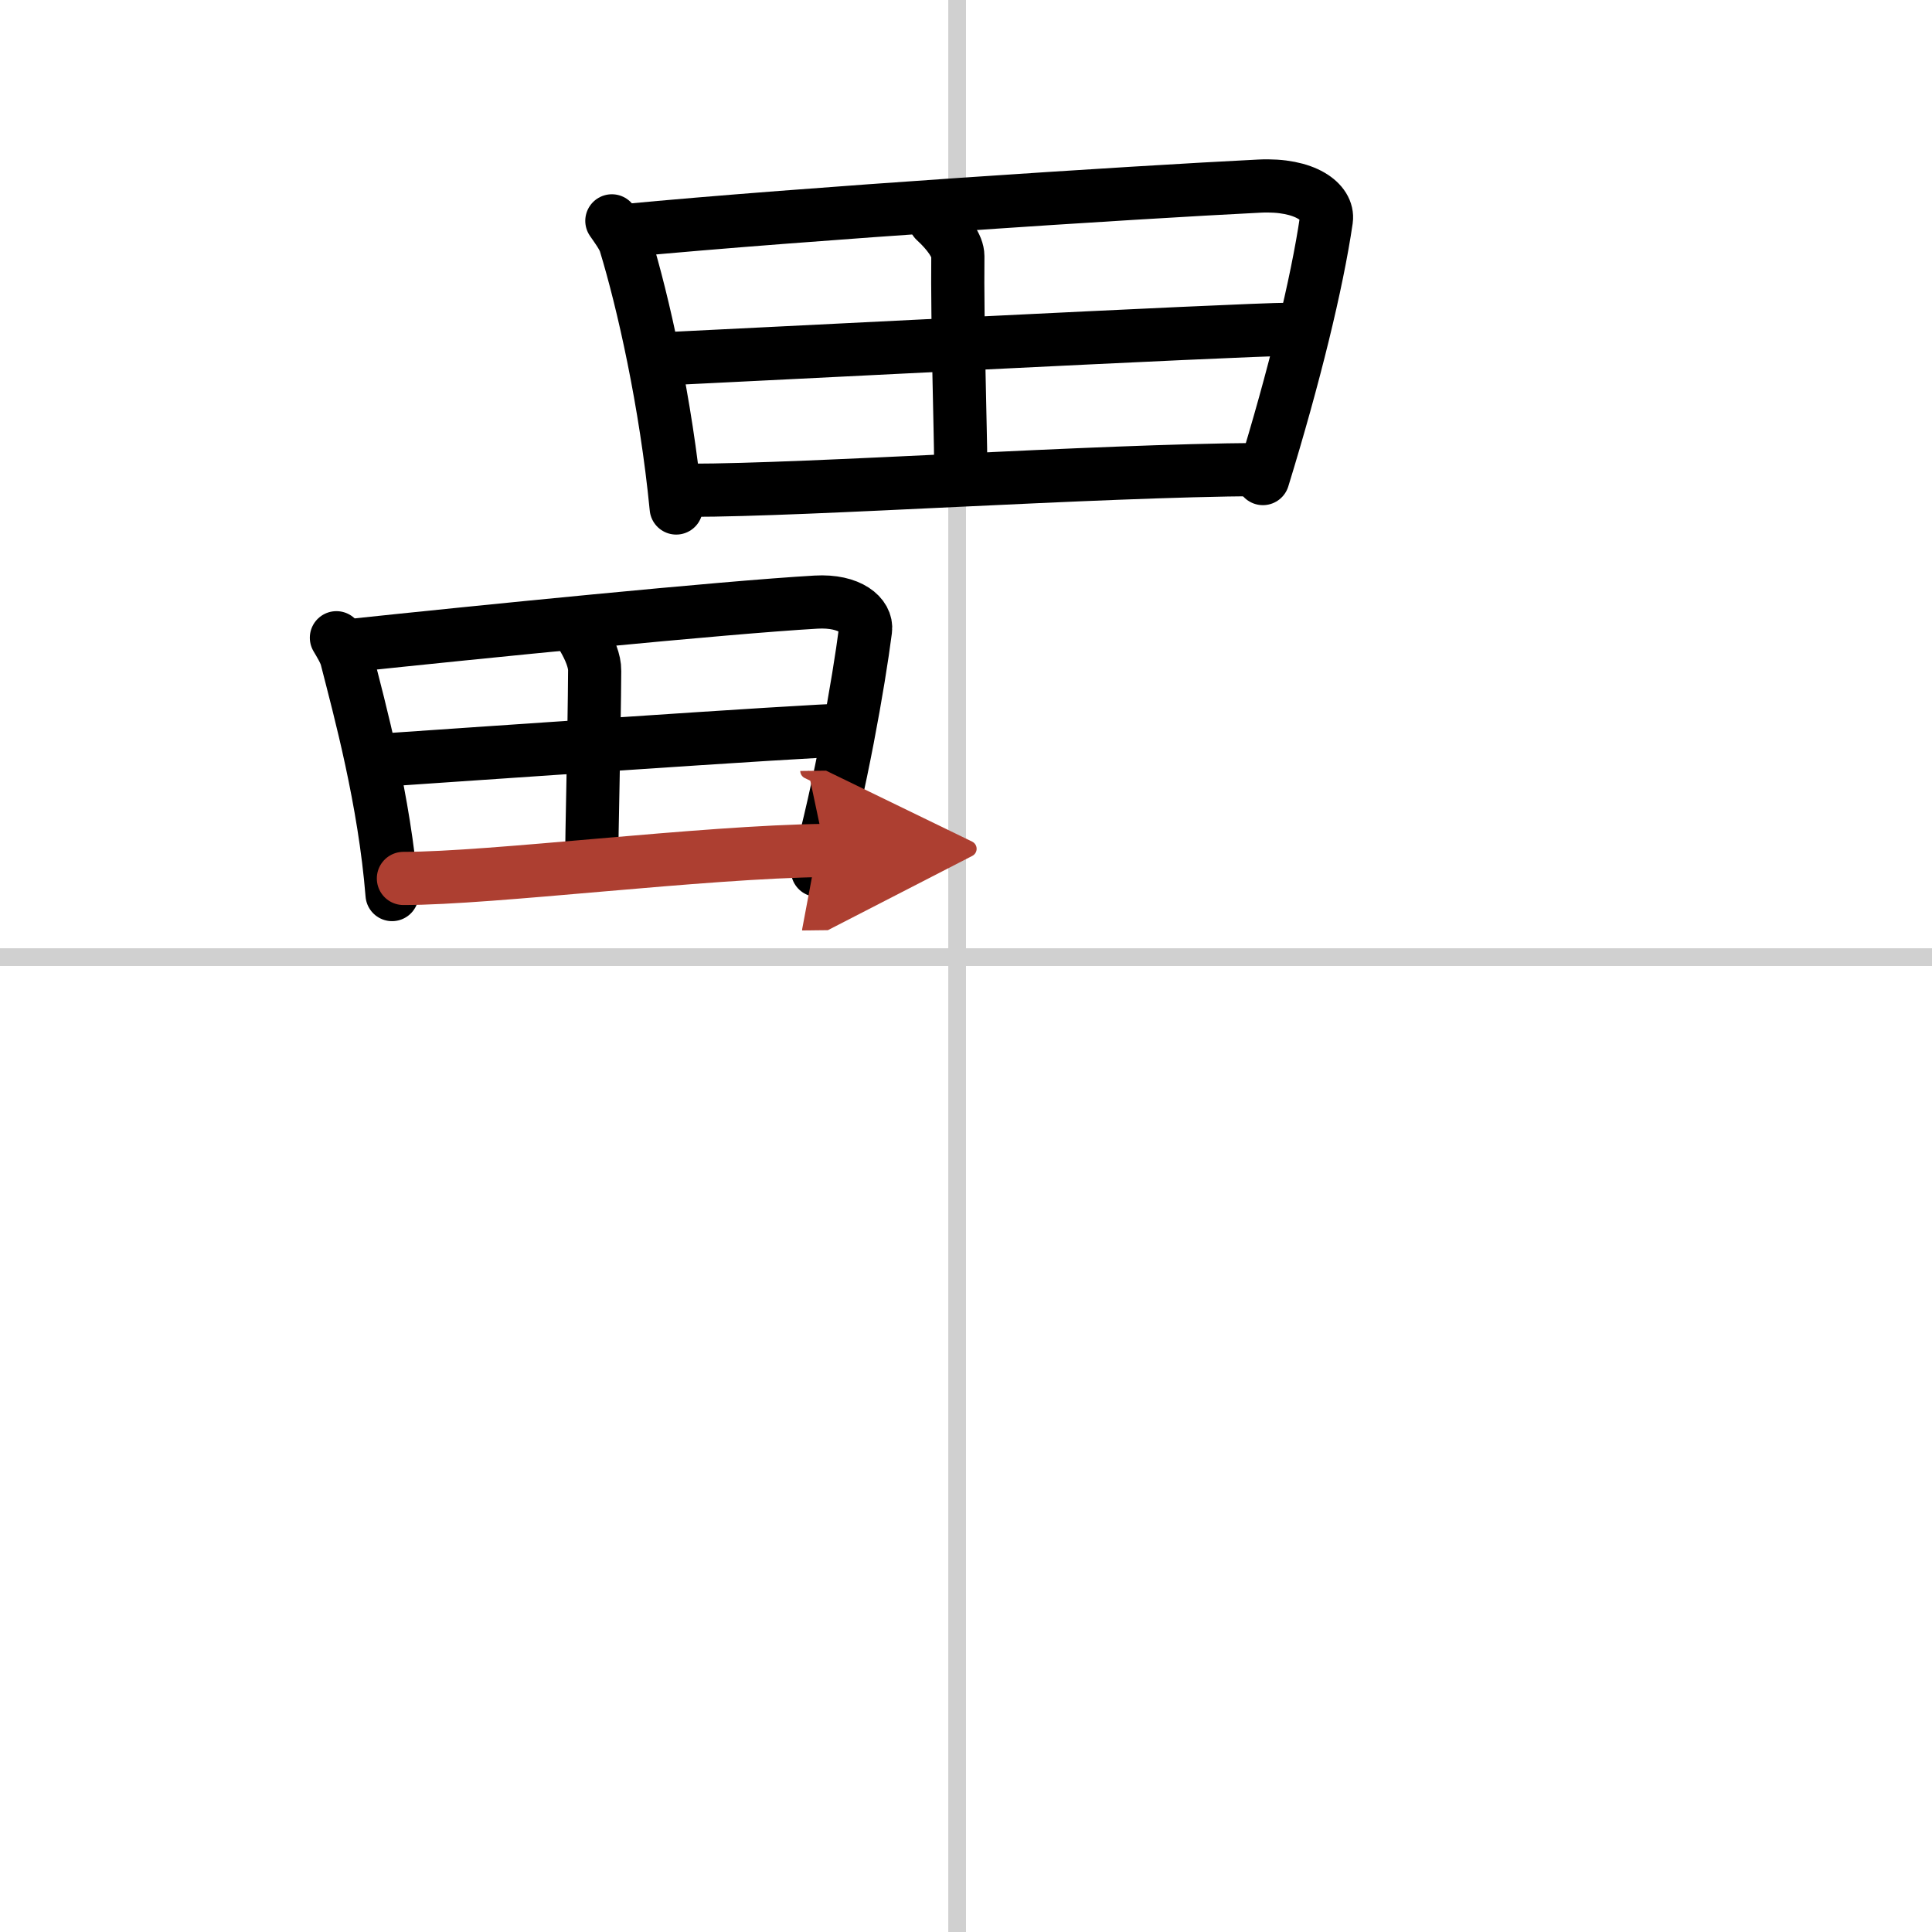
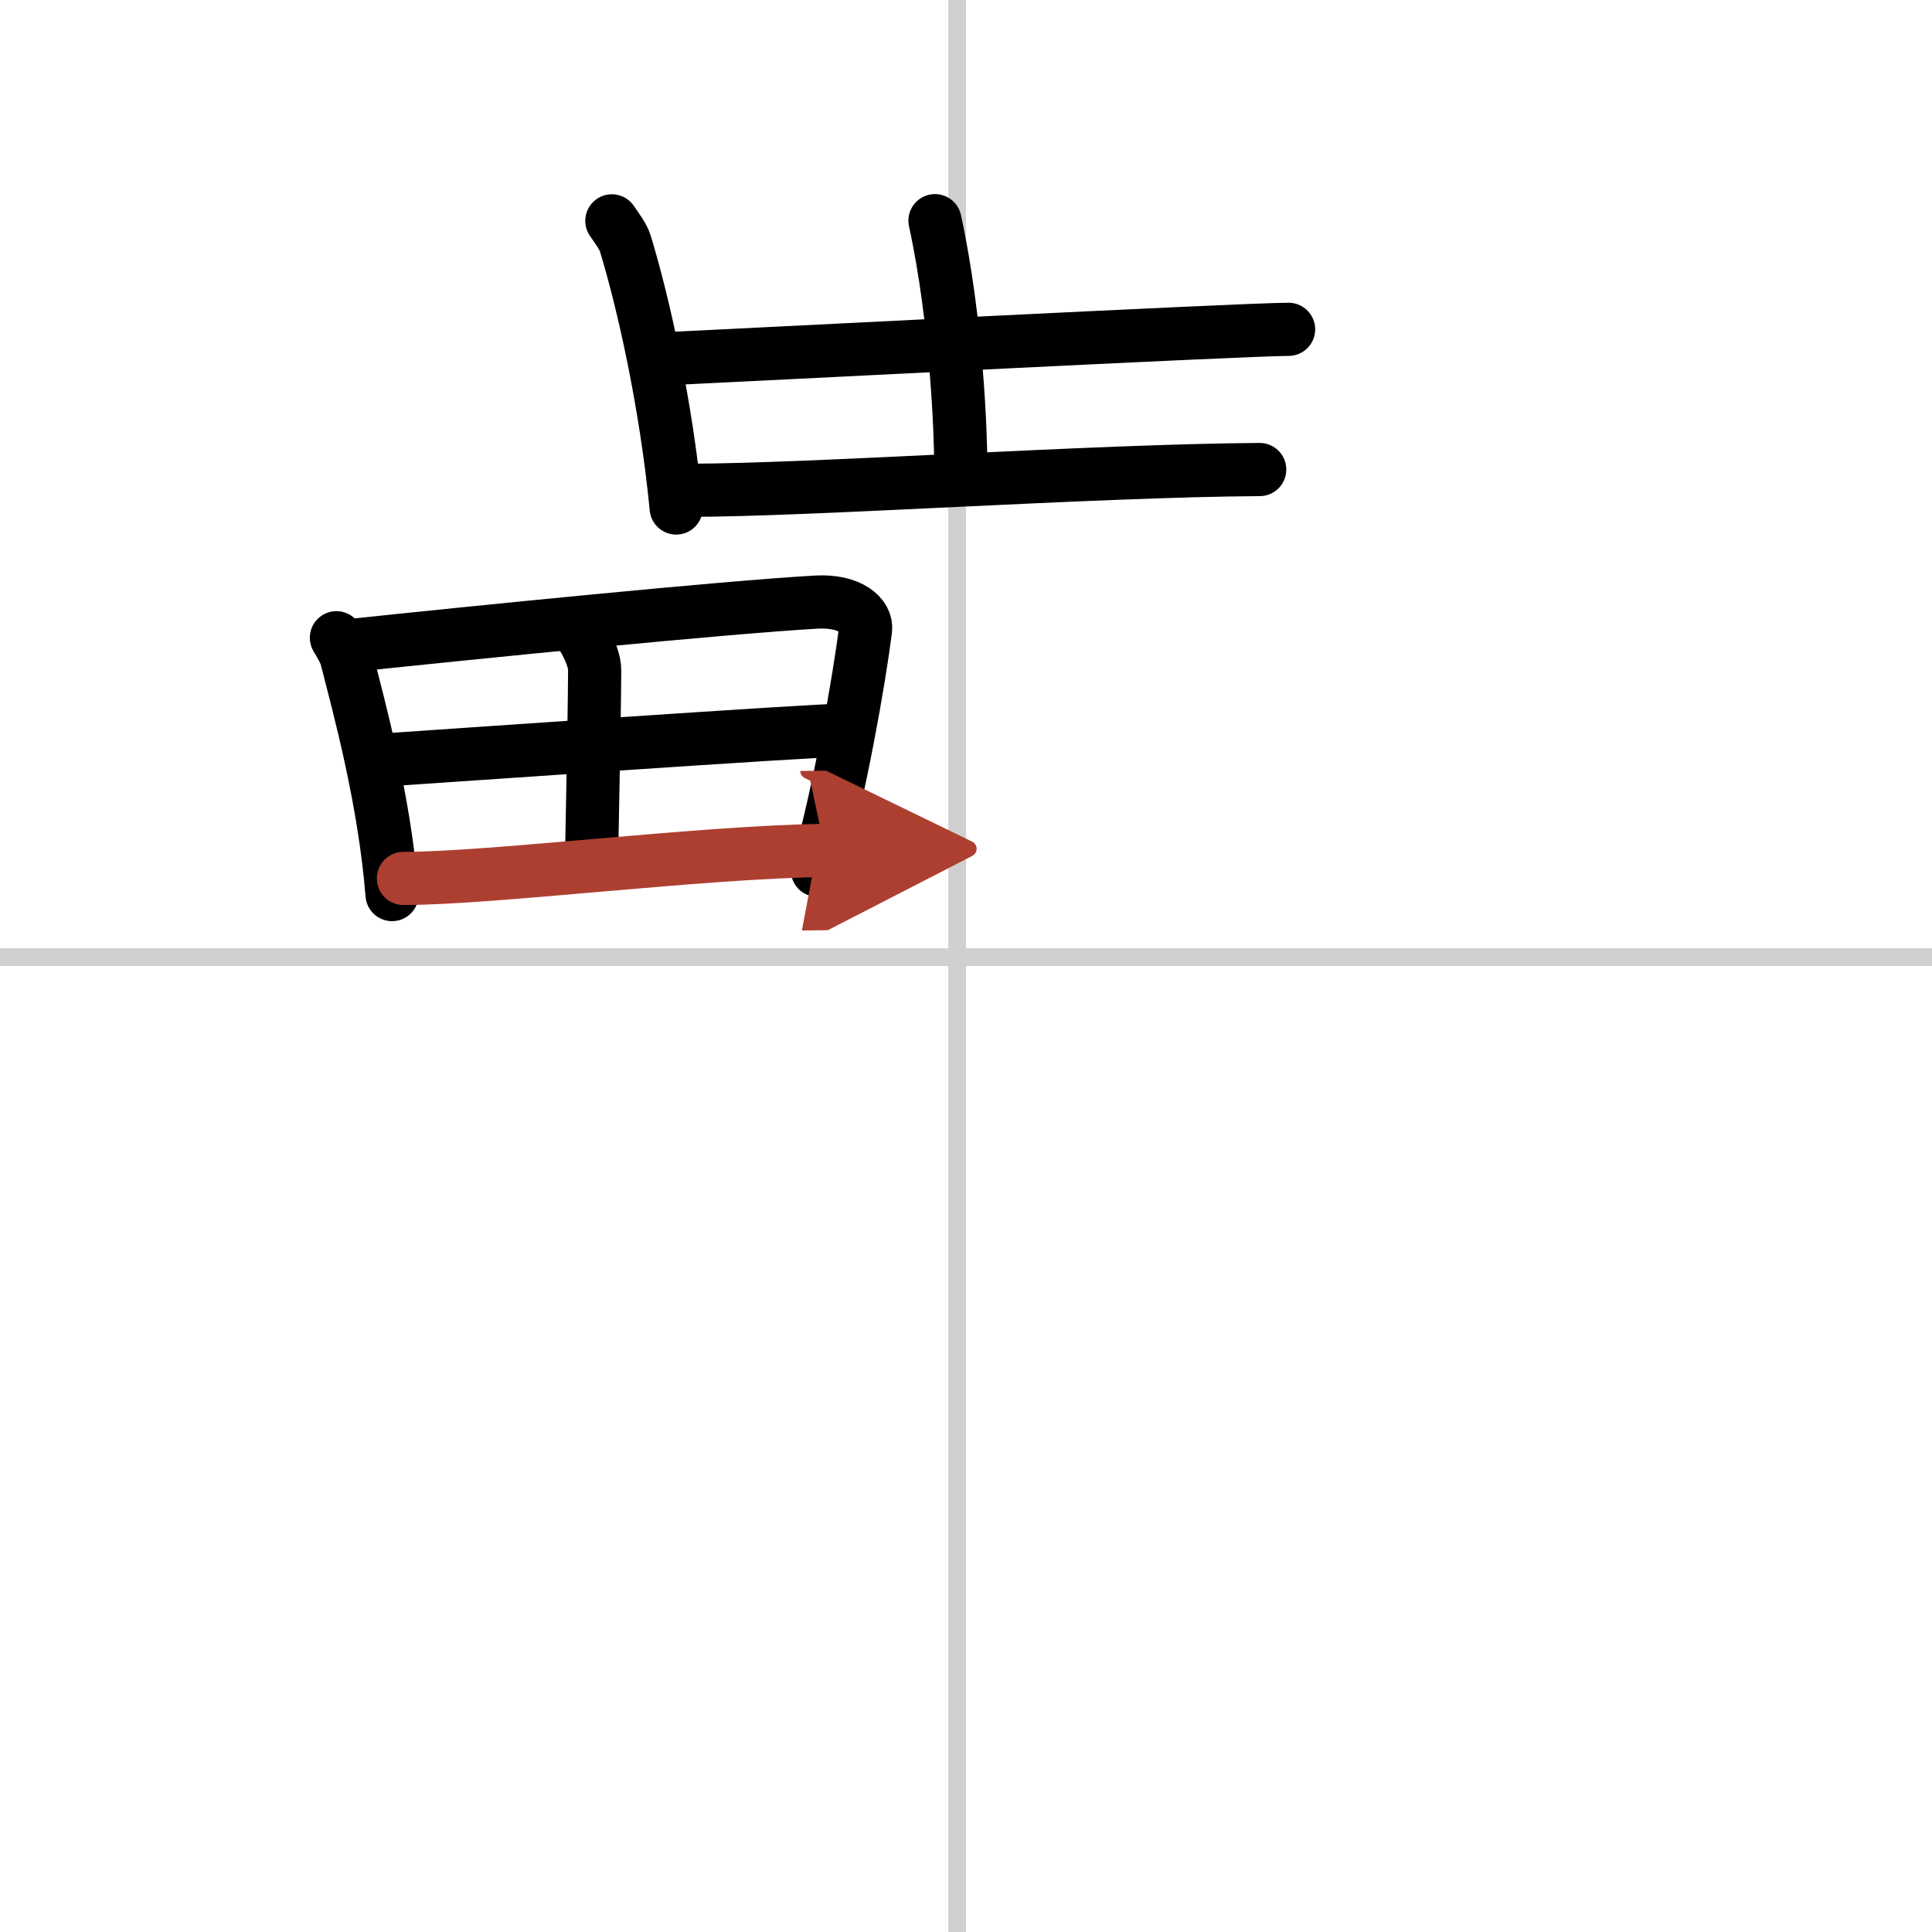
<svg xmlns="http://www.w3.org/2000/svg" width="400" height="400" viewBox="0 0 109 109">
  <defs>
    <marker id="a" markerWidth="4" orient="auto" refX="1" refY="5" viewBox="0 0 10 10">
      <polyline points="0 0 10 5 0 10 1 5" fill="#ad3f31" stroke="#ad3f31" />
    </marker>
  </defs>
  <g fill="none" stroke="#000" stroke-linecap="round" stroke-linejoin="round" stroke-width="3">
    <rect width="100%" height="100%" fill="#fff" stroke="#fff" />
    <line x1="54" x2="54" y2="109" stroke="#d0d0d0" stroke-width="1" />
    <line x2="109" y1="54" y2="54" stroke="#d0d0d0" stroke-width="1" />
    <path d="m34.52 12.46c0.22 0.32 0.64 0.88 0.76 1.28 0.99 3.24 2.29 8.95 2.87 14.92" />
-     <path d="m35.28 13.01c9.97-0.95 28.7-2.16 35.77-2.51 2.6-0.13 3.92 0.92 3.78 1.9-0.52 3.57-1.82 8.88-3.58 14.6" />
-     <path d="M52.75,12.45c0.75,0.69,1.29,1.43,1.29,2C54,18.19,54.2,24.66,54.2,26.02" />
+     <path d="M52.75,12.45C54,18.19,54.2,24.66,54.2,26.02" />
    <path d="m37.97 20.22c3.08-0.14 32.18-1.64 34.73-1.64" />
    <path d="m38.9 27.66c6.82 0 22.76-1.11 32.17-1.17" />
    <path d="m18.98 35.98c0.17 0.29 0.48 0.79 0.57 1.14 0.74 2.9 2.14 8.01 2.57 13.35" />
    <path d="m19.59 36.44c7.37-0.78 21.23-2.17 26.45-2.47 1.92-0.11 2.9 0.76 2.79 1.57-0.38 2.95-1.41 8.83-2.71 13.56" />
    <path d="m32.9 35.98c0.38 0.65 0.66 1.33 0.65 1.86-0.02 3.48-0.17 9.51-0.17 10.78" />
    <path d="m22.08 42.85c2.28-0.15 23.8-1.66 25.68-1.66" />
    <path d="m22.76 49.56c5.04 0 16.83-1.5 23.79-1.58" marker-end="url(#a)" stroke="#ad3f31" />
  </g>
</svg>